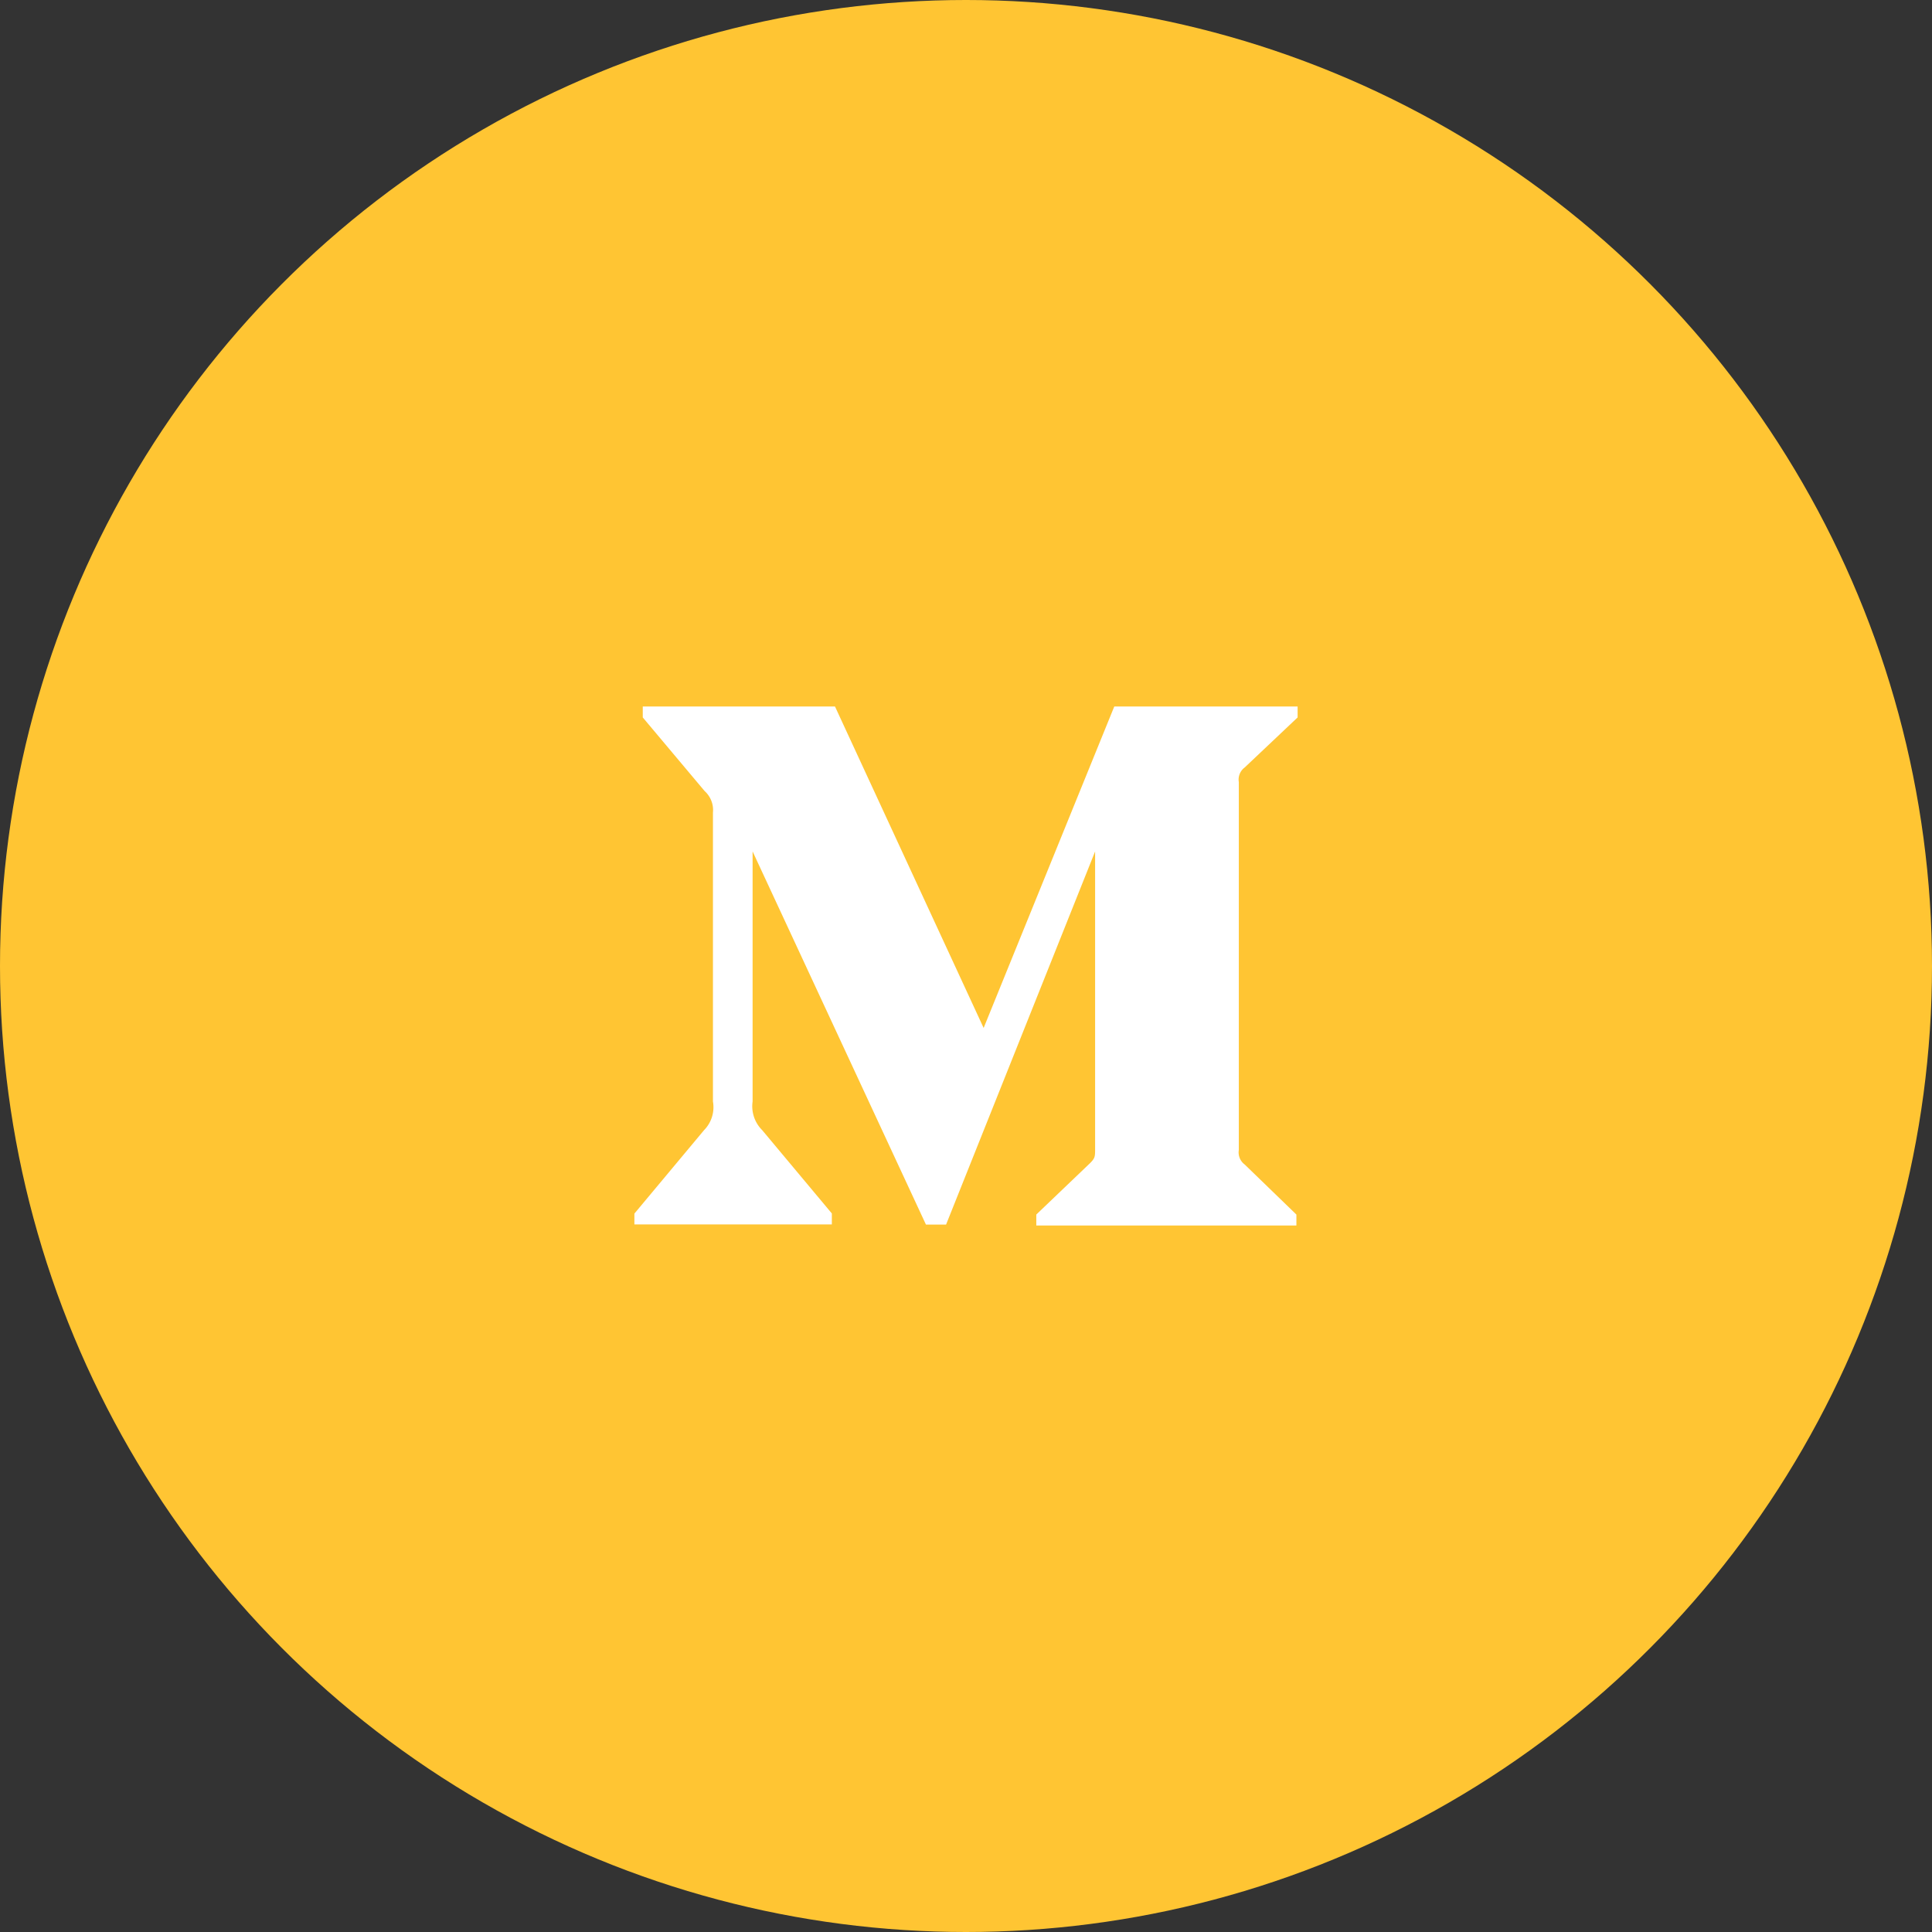
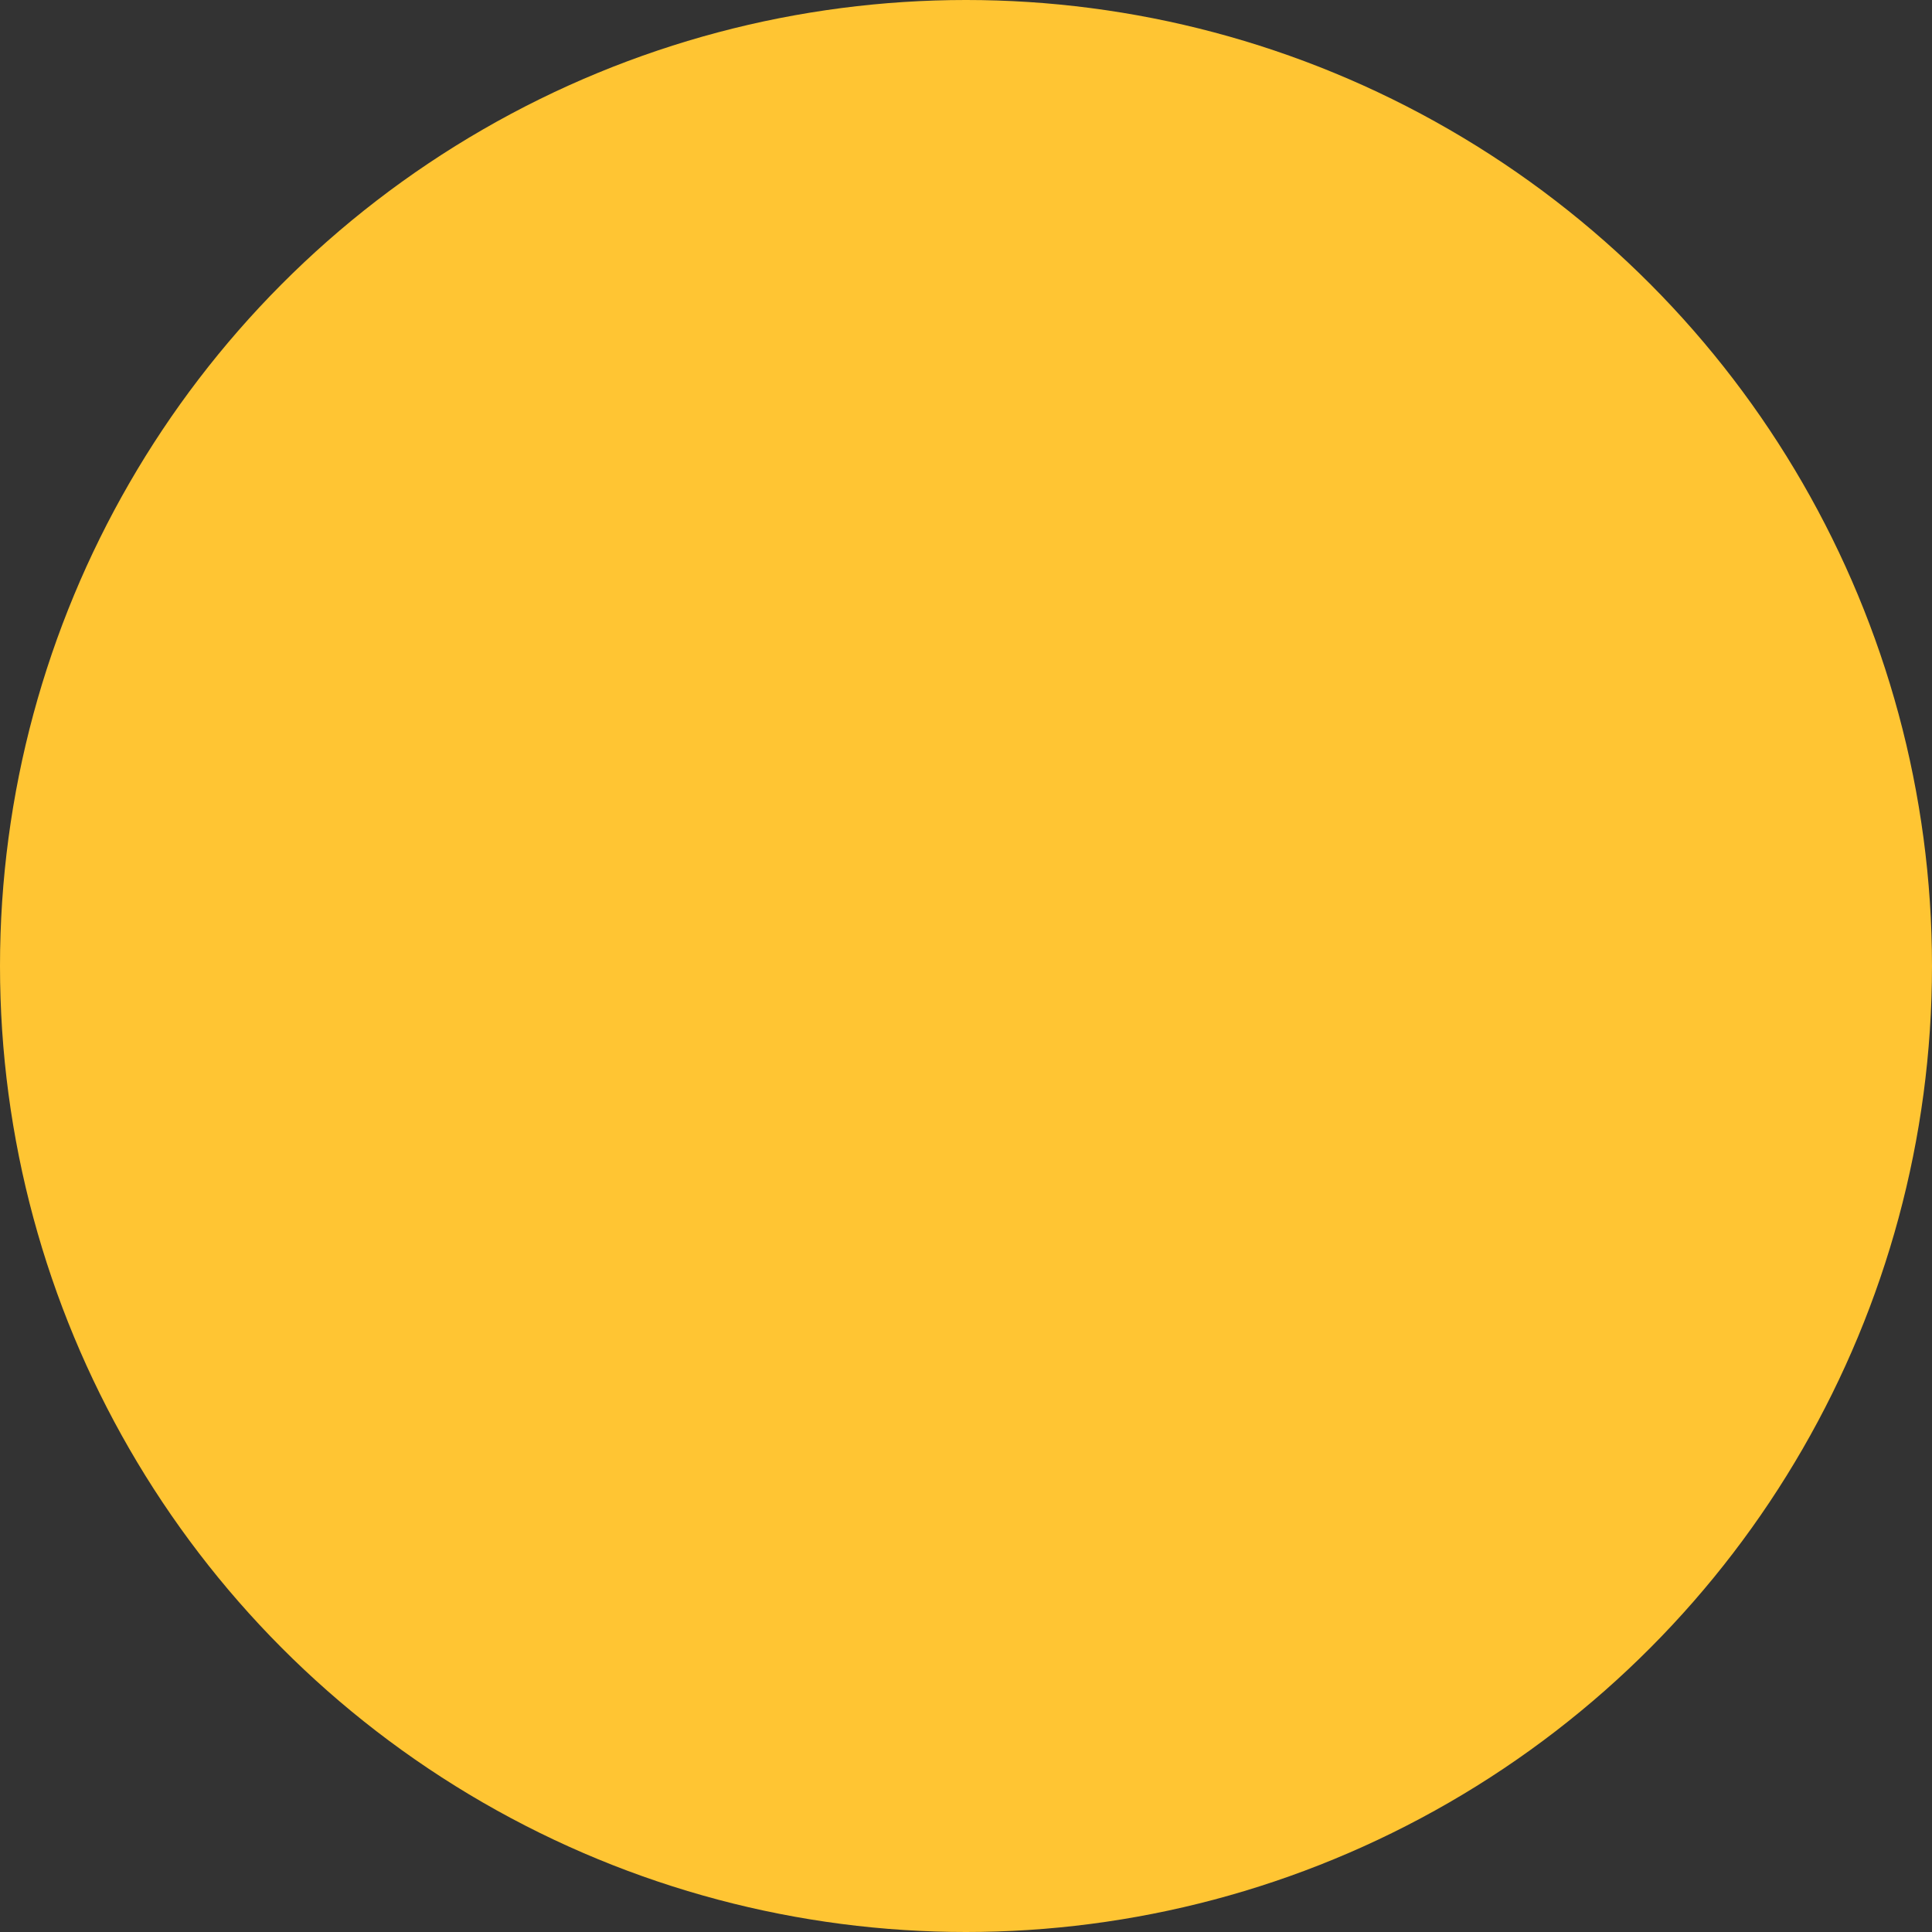
<svg xmlns="http://www.w3.org/2000/svg" width="134" height="134" fill="none">
  <rect width="100%" height="100%" fill="#333333" stroke="none" />
  <circle cx="67" cy="67" r="67" fill="#FFC533" />
-   <path d="M86.33 53.23L90 49.76V49H77.285l-9.062 22.297L57.913 49H44.581v.76l4.287 5.102c.418.377.637.929.581 1.484v20.052a2.27 2.27 0 01-.619 1.99L44 84.173v.75h13.695v-.76l-4.83-5.777a2.34 2.34 0 01-.666-1.99V59.054l12.022 25.88h1.397l10.337-25.88V79.67c0 .544 0 .656-.36 1.012l-3.719 3.556V85h18.04v-.76l-3.584-3.47a1.048 1.048 0 01-.41-1.01V54.242a1.044 1.044 0 01.408-1.012z" fill="#fff" />
</svg>